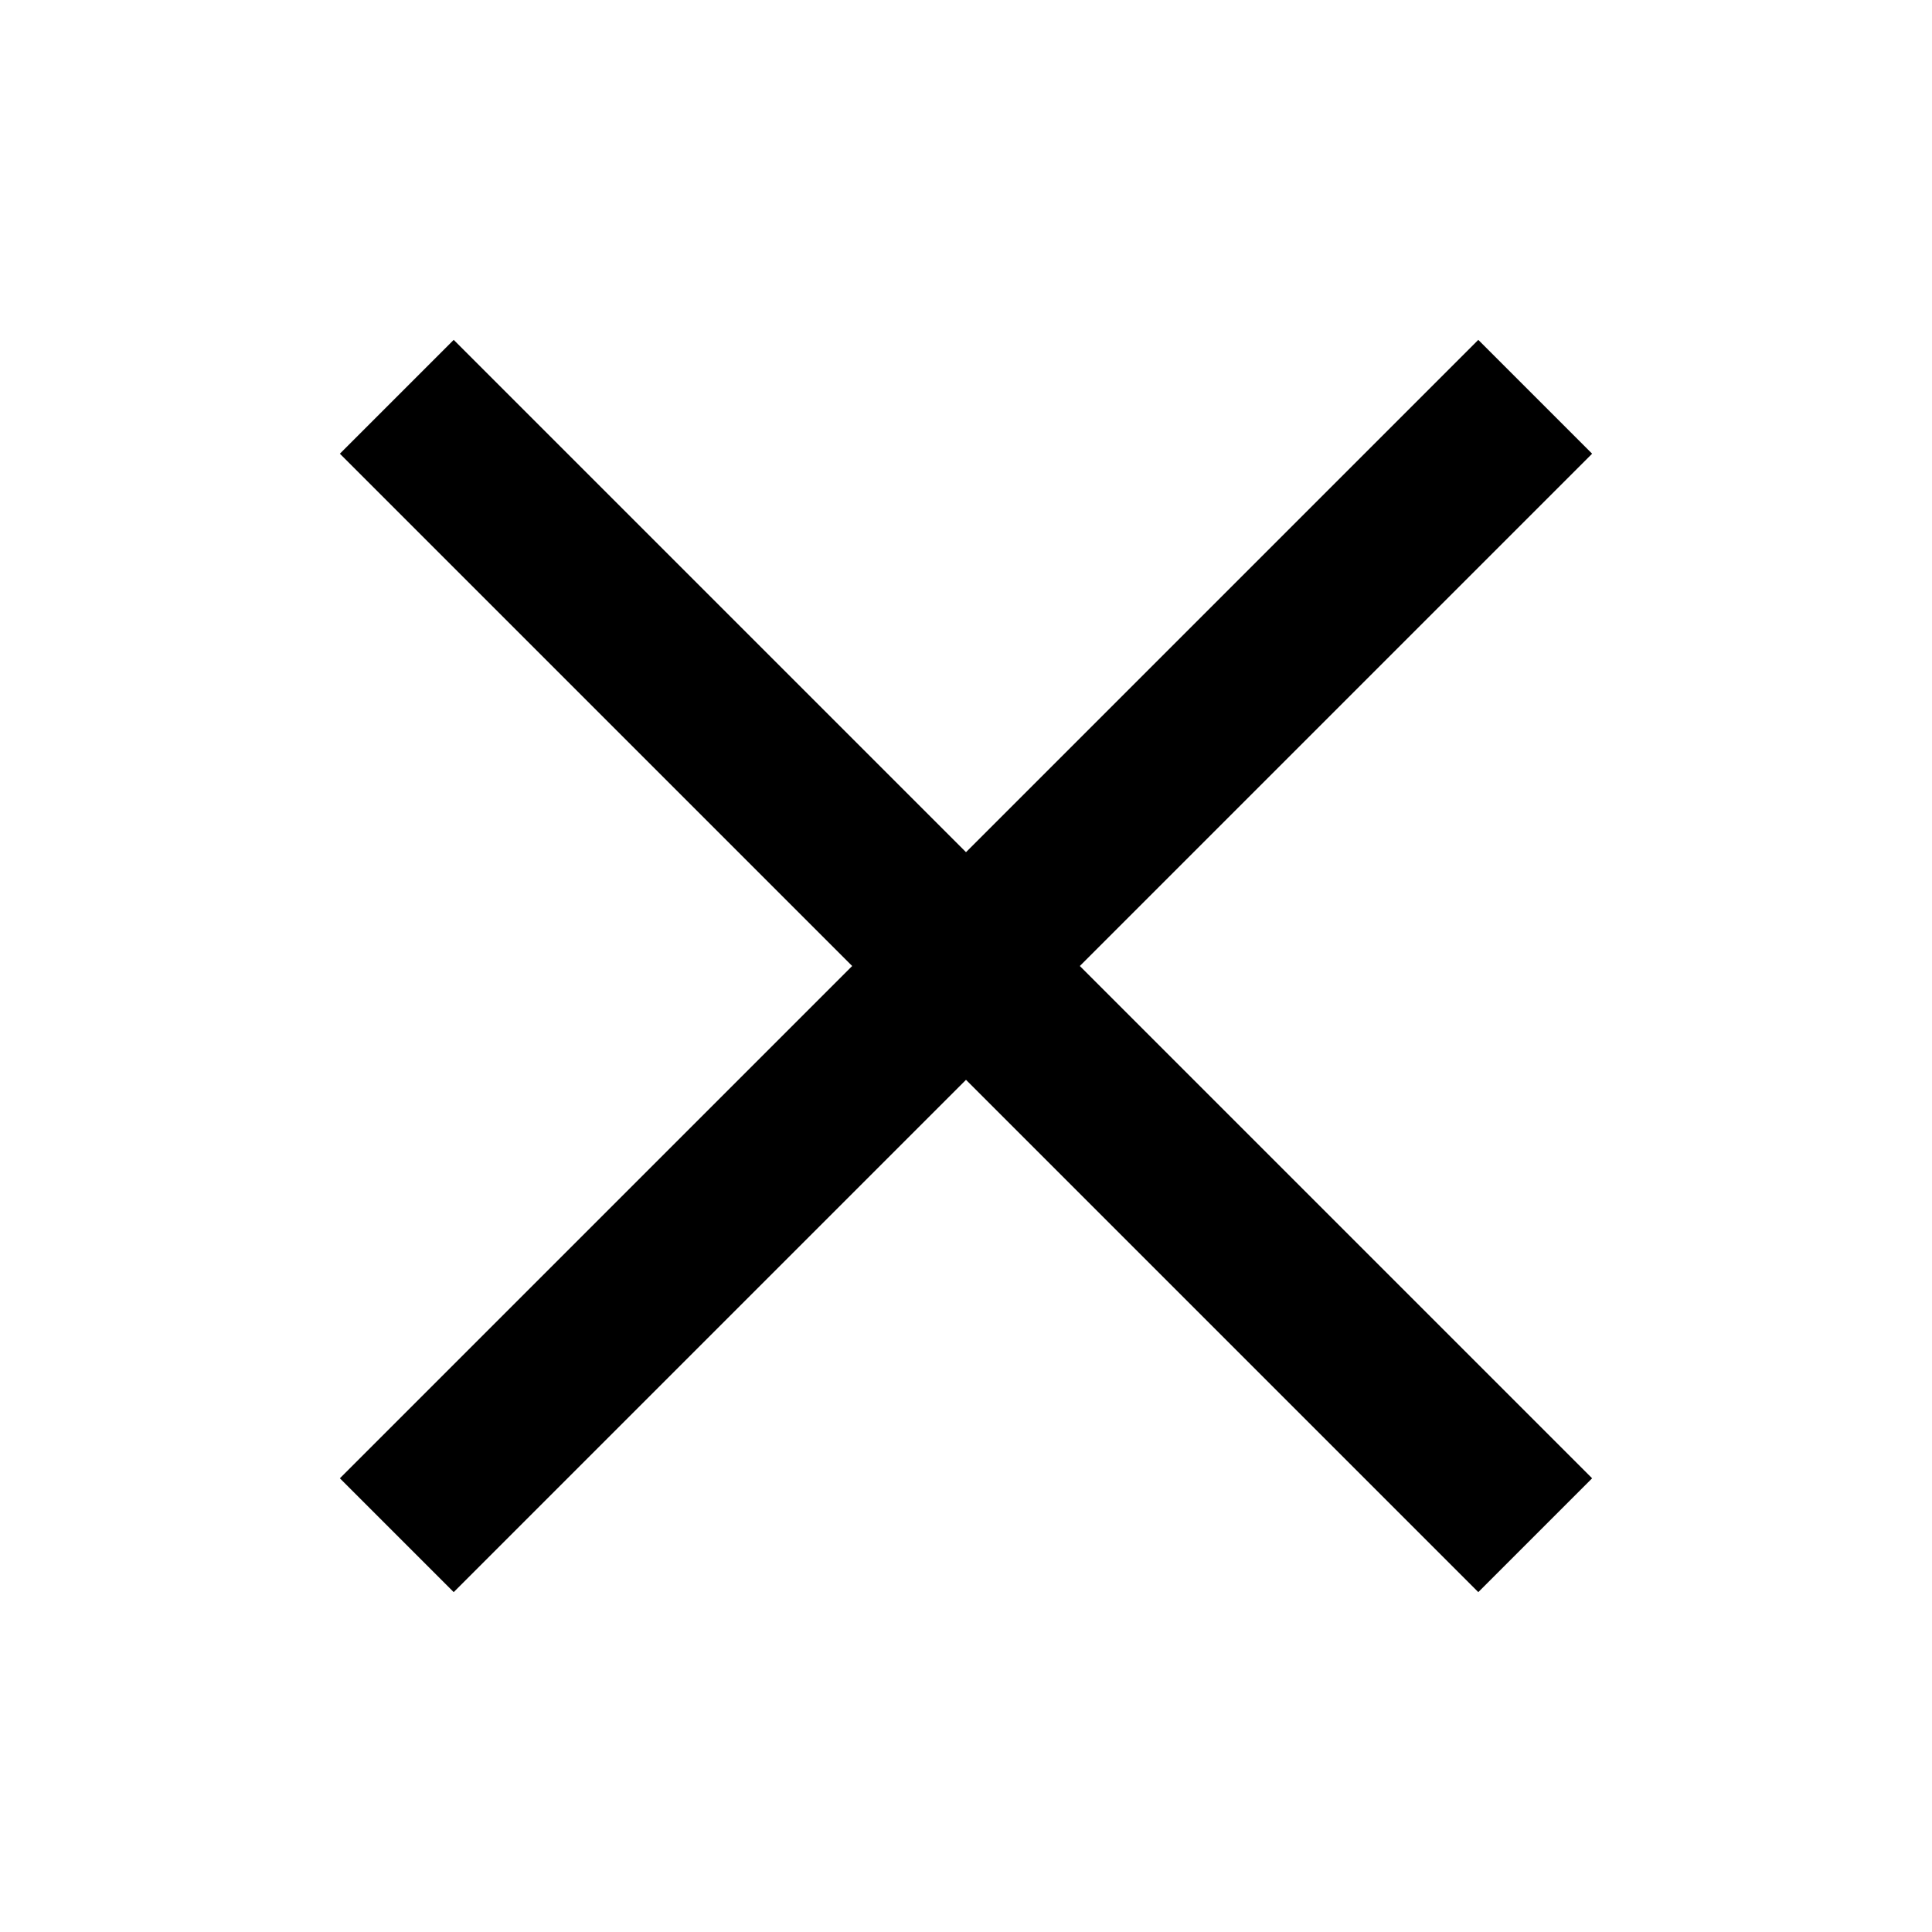
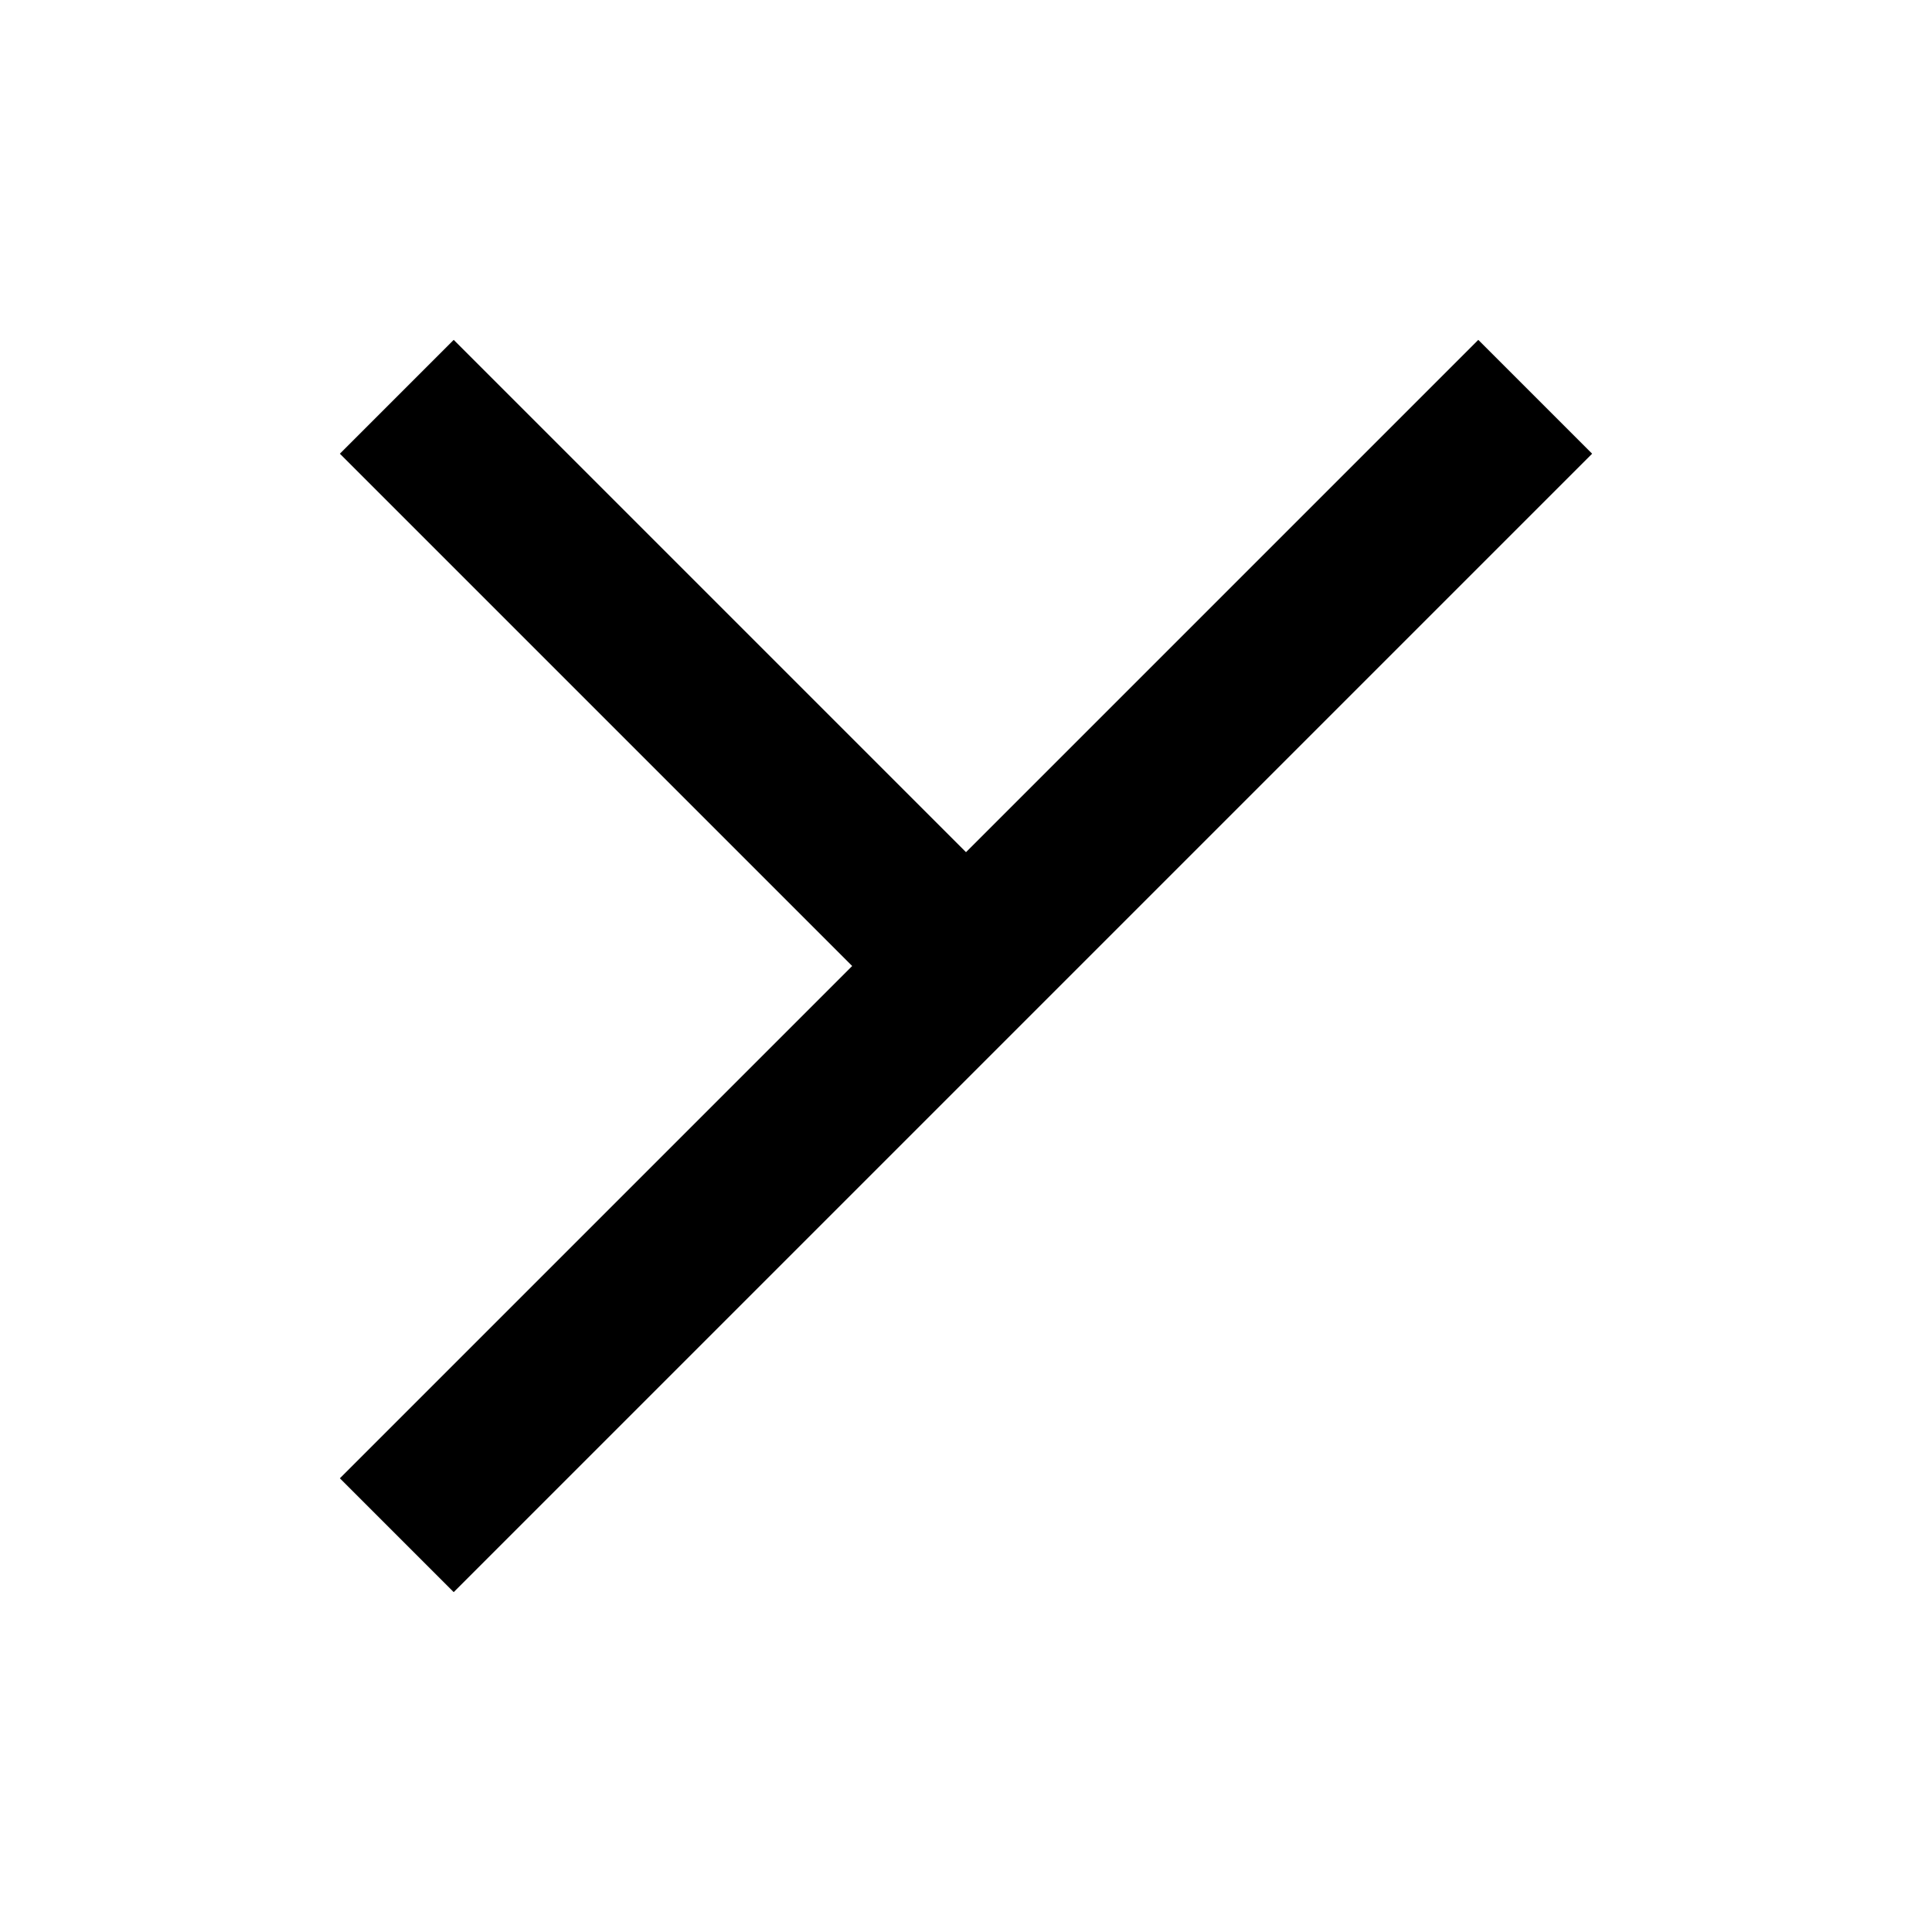
<svg xmlns="http://www.w3.org/2000/svg" viewBox="0 0 24 24">
-   <path fill-rule="evenodd" d="M19.778 5.636l-1.414-1.414L12 10.586 5.636 4.222 4.222 5.636 10.586 12l-6.364 6.364 1.414 1.414L12 13.414l6.364 6.364 1.414-1.414L13.414 12z" />
+   <path fill-rule="evenodd" d="M19.778 5.636l-1.414-1.414L12 10.586 5.636 4.222 4.222 5.636 10.586 12l-6.364 6.364 1.414 1.414L12 13.414L13.414 12z" />
</svg>